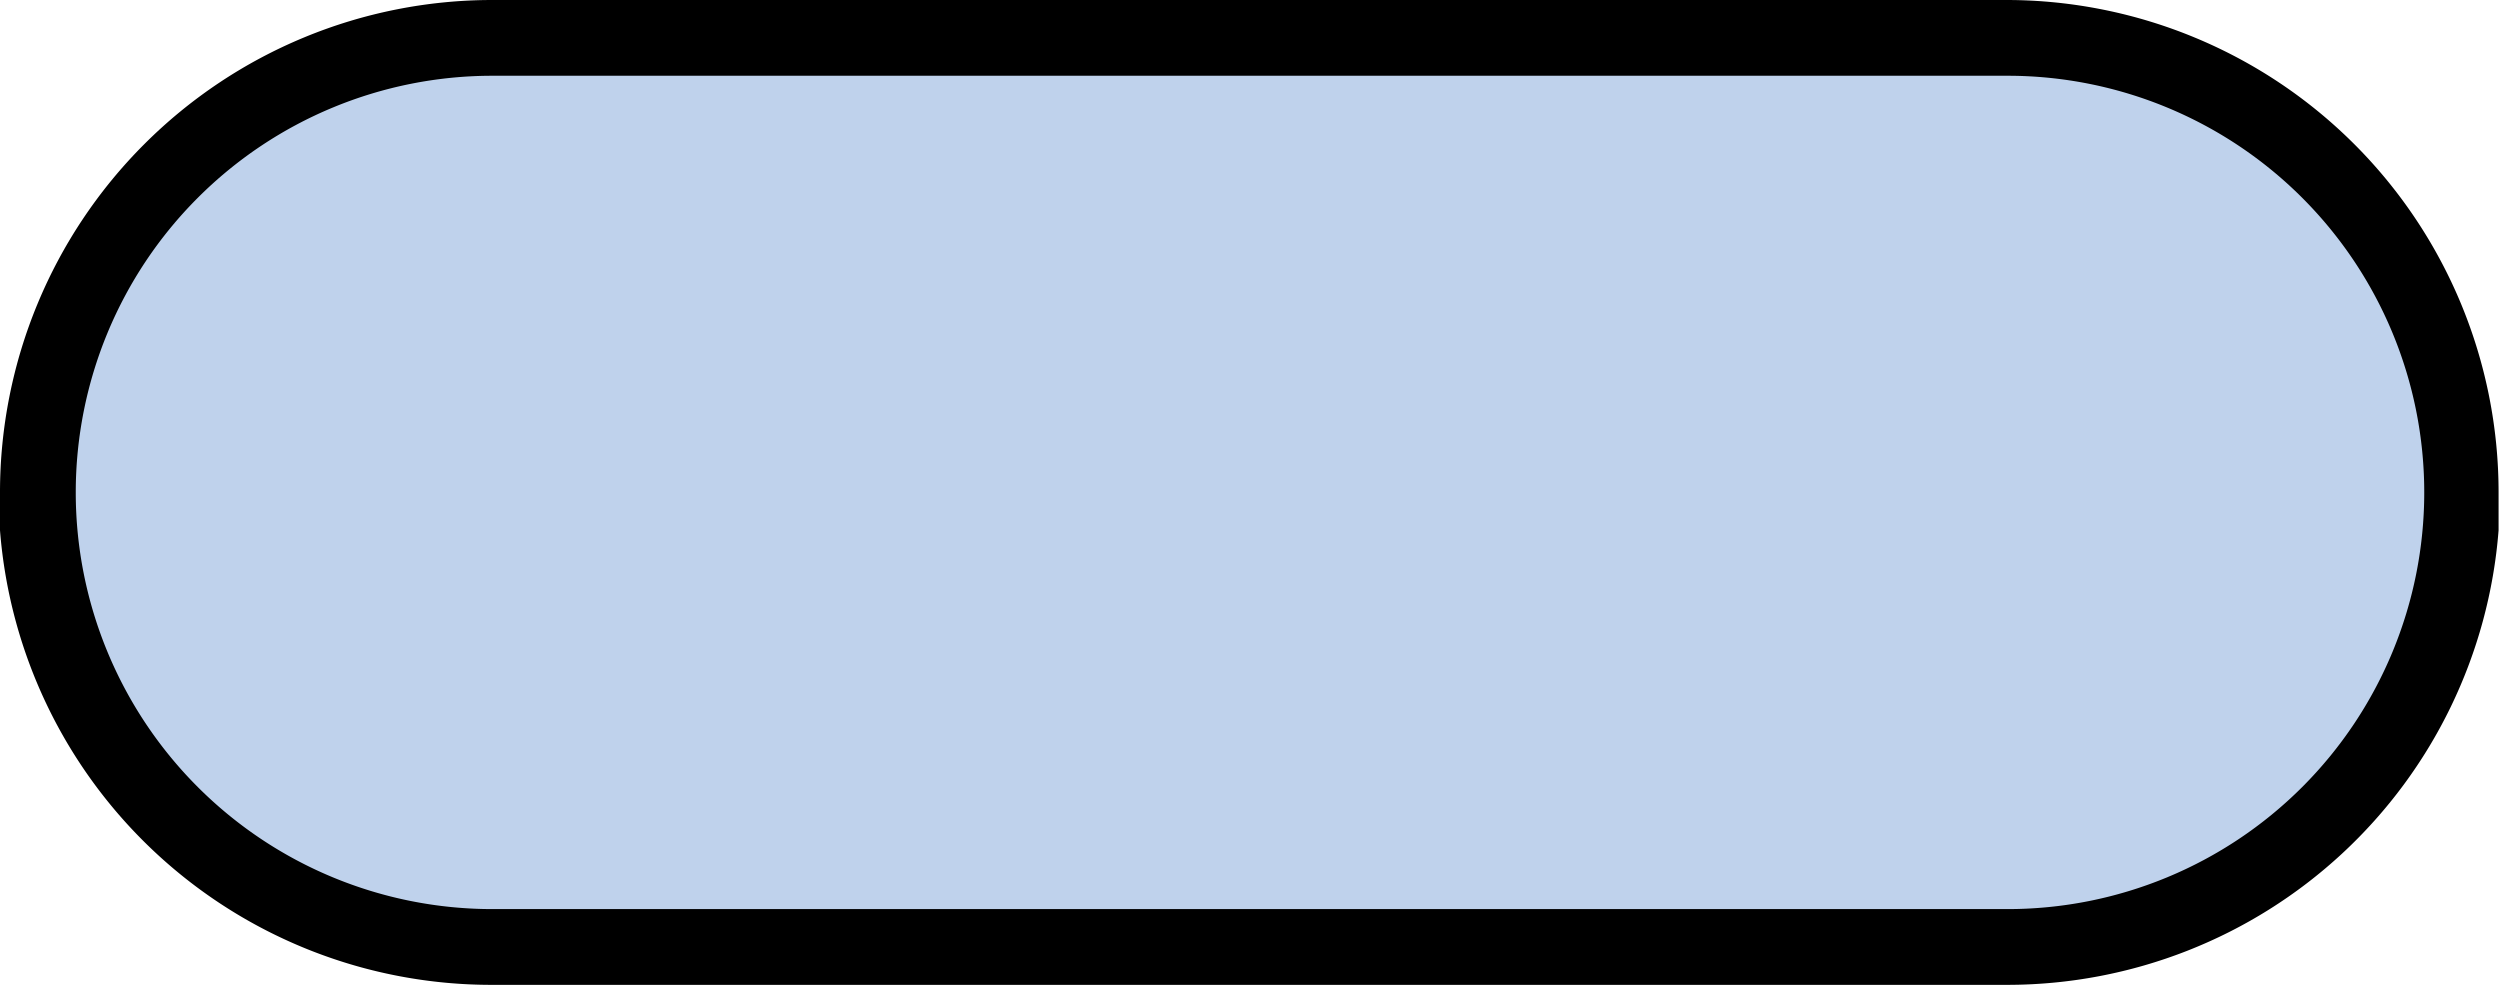
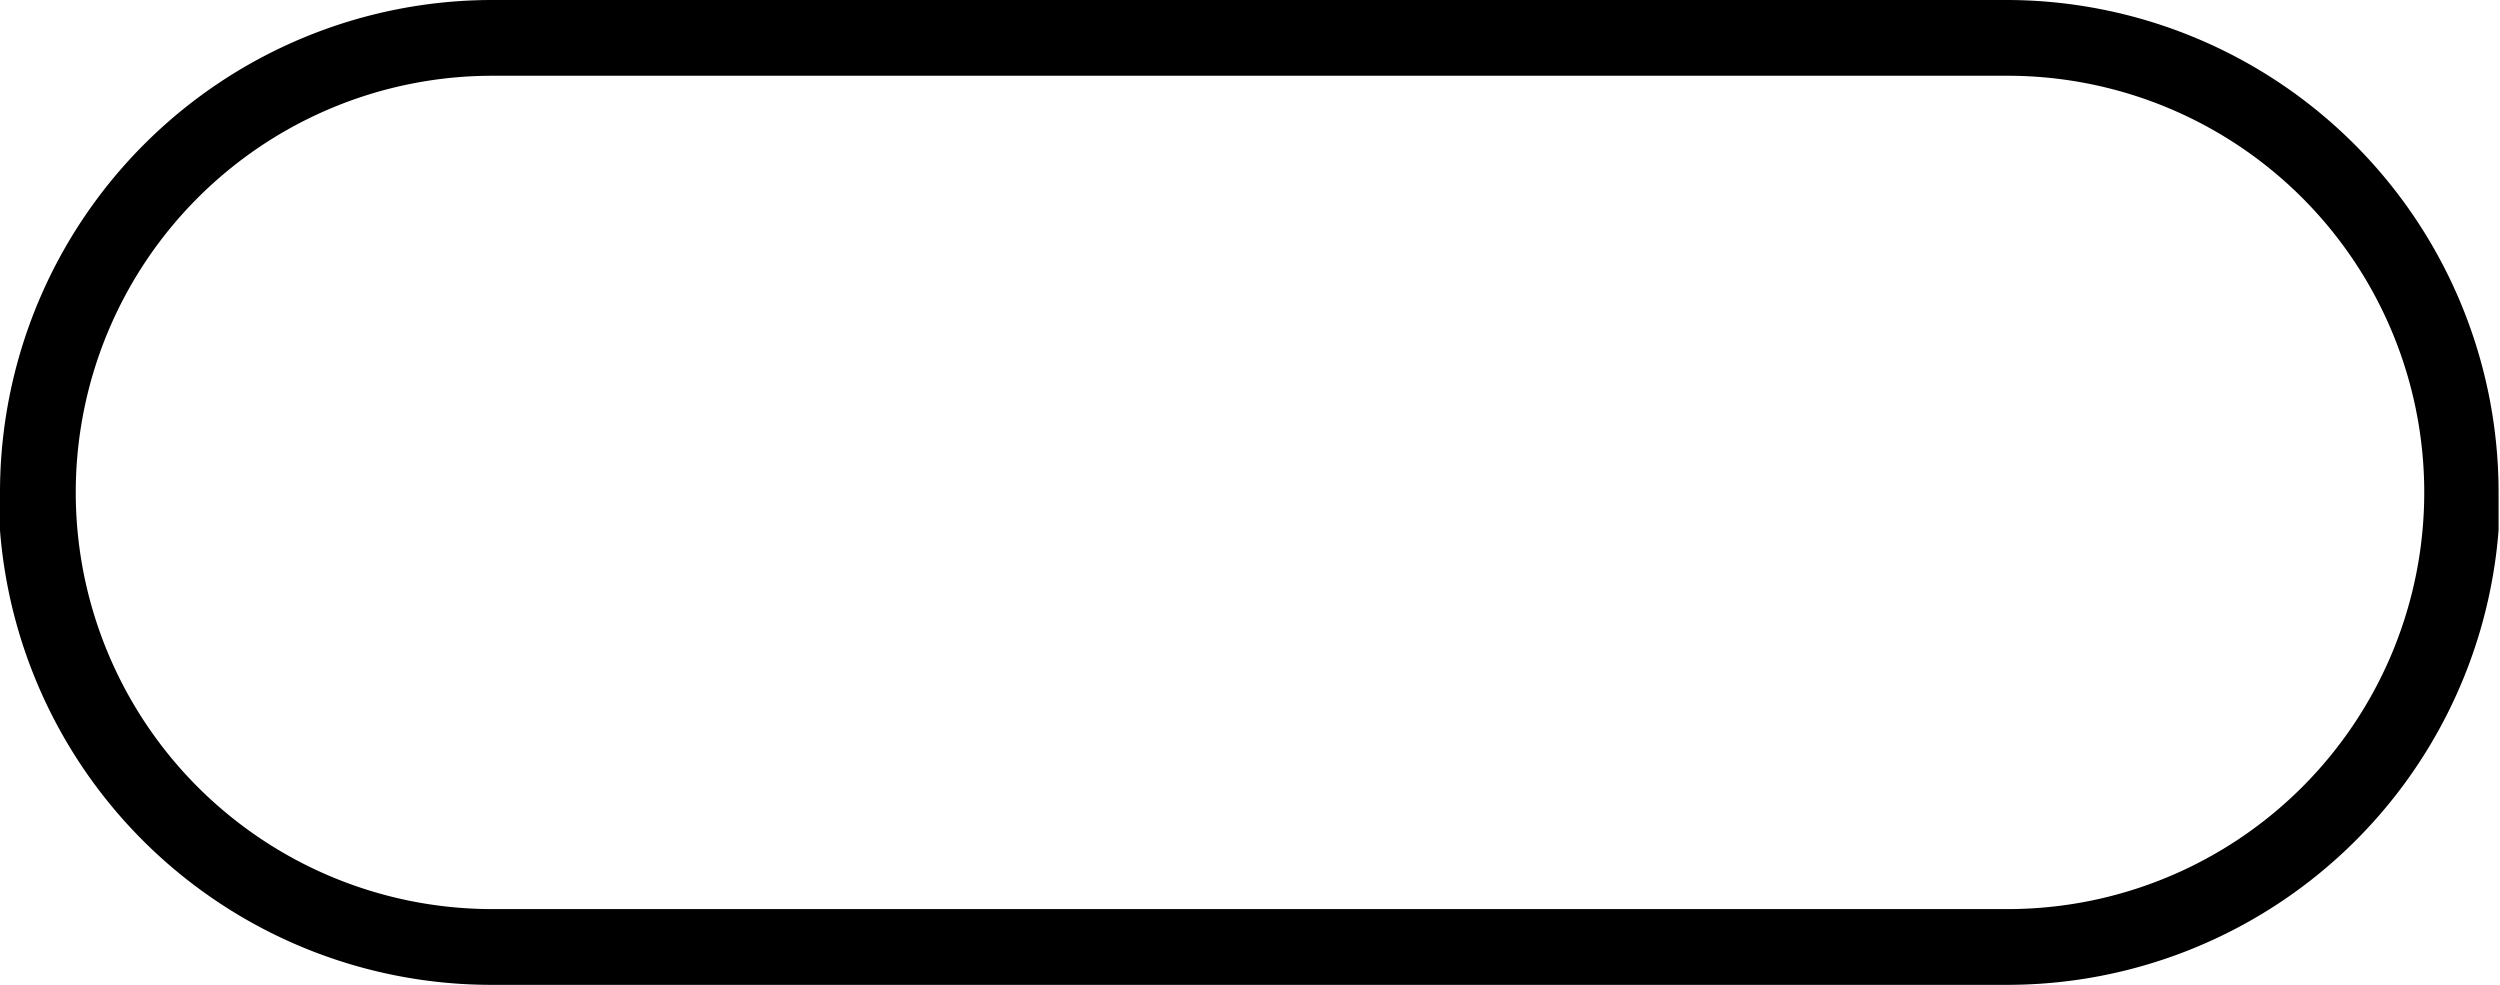
<svg xmlns="http://www.w3.org/2000/svg" width="52.8" height="20.8" viewBox="0 0 52.8 20.8">
  <defs>
    <style>.cls-1{fill:#bfd2ec;}</style>
  </defs>
  <g id="Layer_2" data-name="Layer 2">
    <g id="Layer_1-2" data-name="Layer 1">
      <g id="flowchart-oval">
-         <path class="cls-1" d="M10.4.8a9.6,9.6,0,0,0,0,19.2h32A9.6,9.6,0,1,0,42.4.8Z" />
        <path d="M10.4,0A10.4,10.4,0,0,0,0,10.4v.8H0A10.41,10.41,0,0,0,10.4,20.8h32a10.41,10.41,0,0,0,10.37-9.6h0v-.8A10.4,10.4,0,0,0,42.4,0Zm32,1.6a8.8,8.8,0,1,1,0,17.6h-32a8.8,8.8,0,0,1,0-17.6Z" />
      </g>
    </g>
  </g>
</svg>